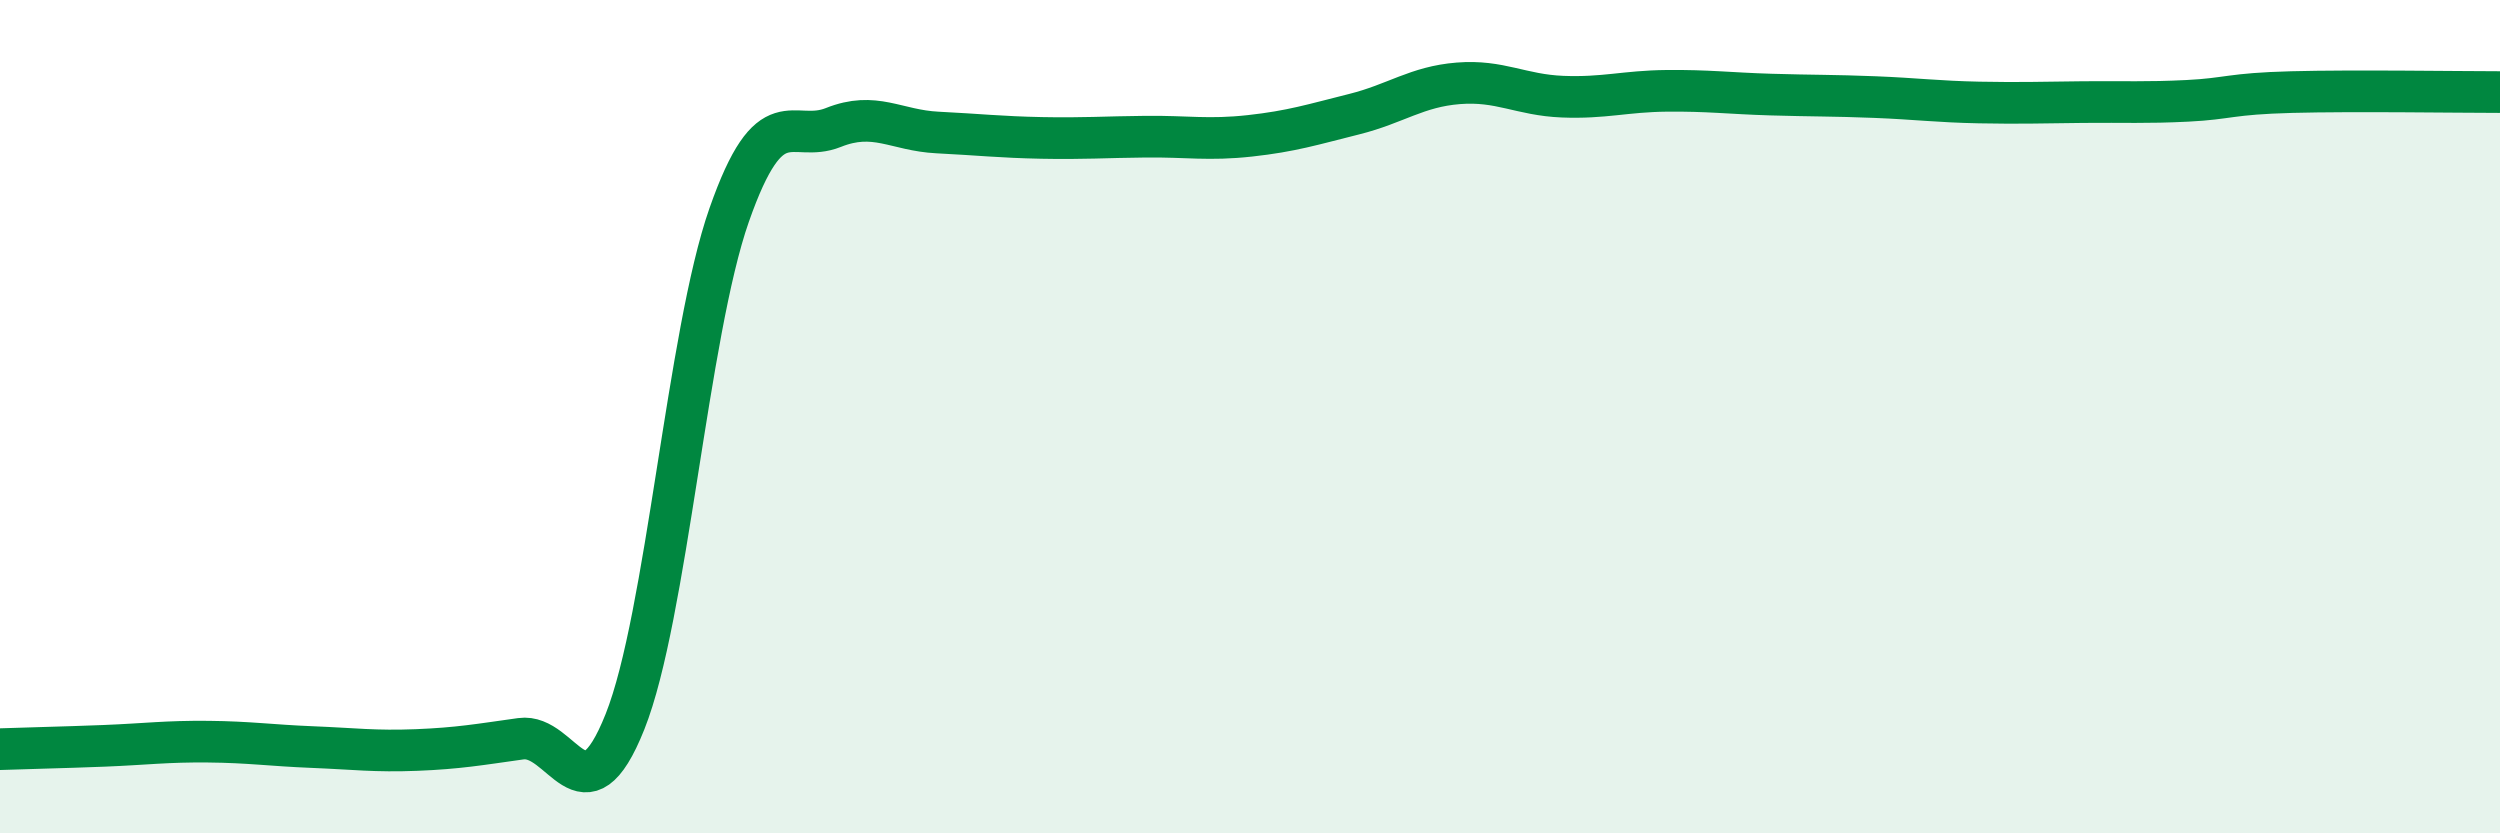
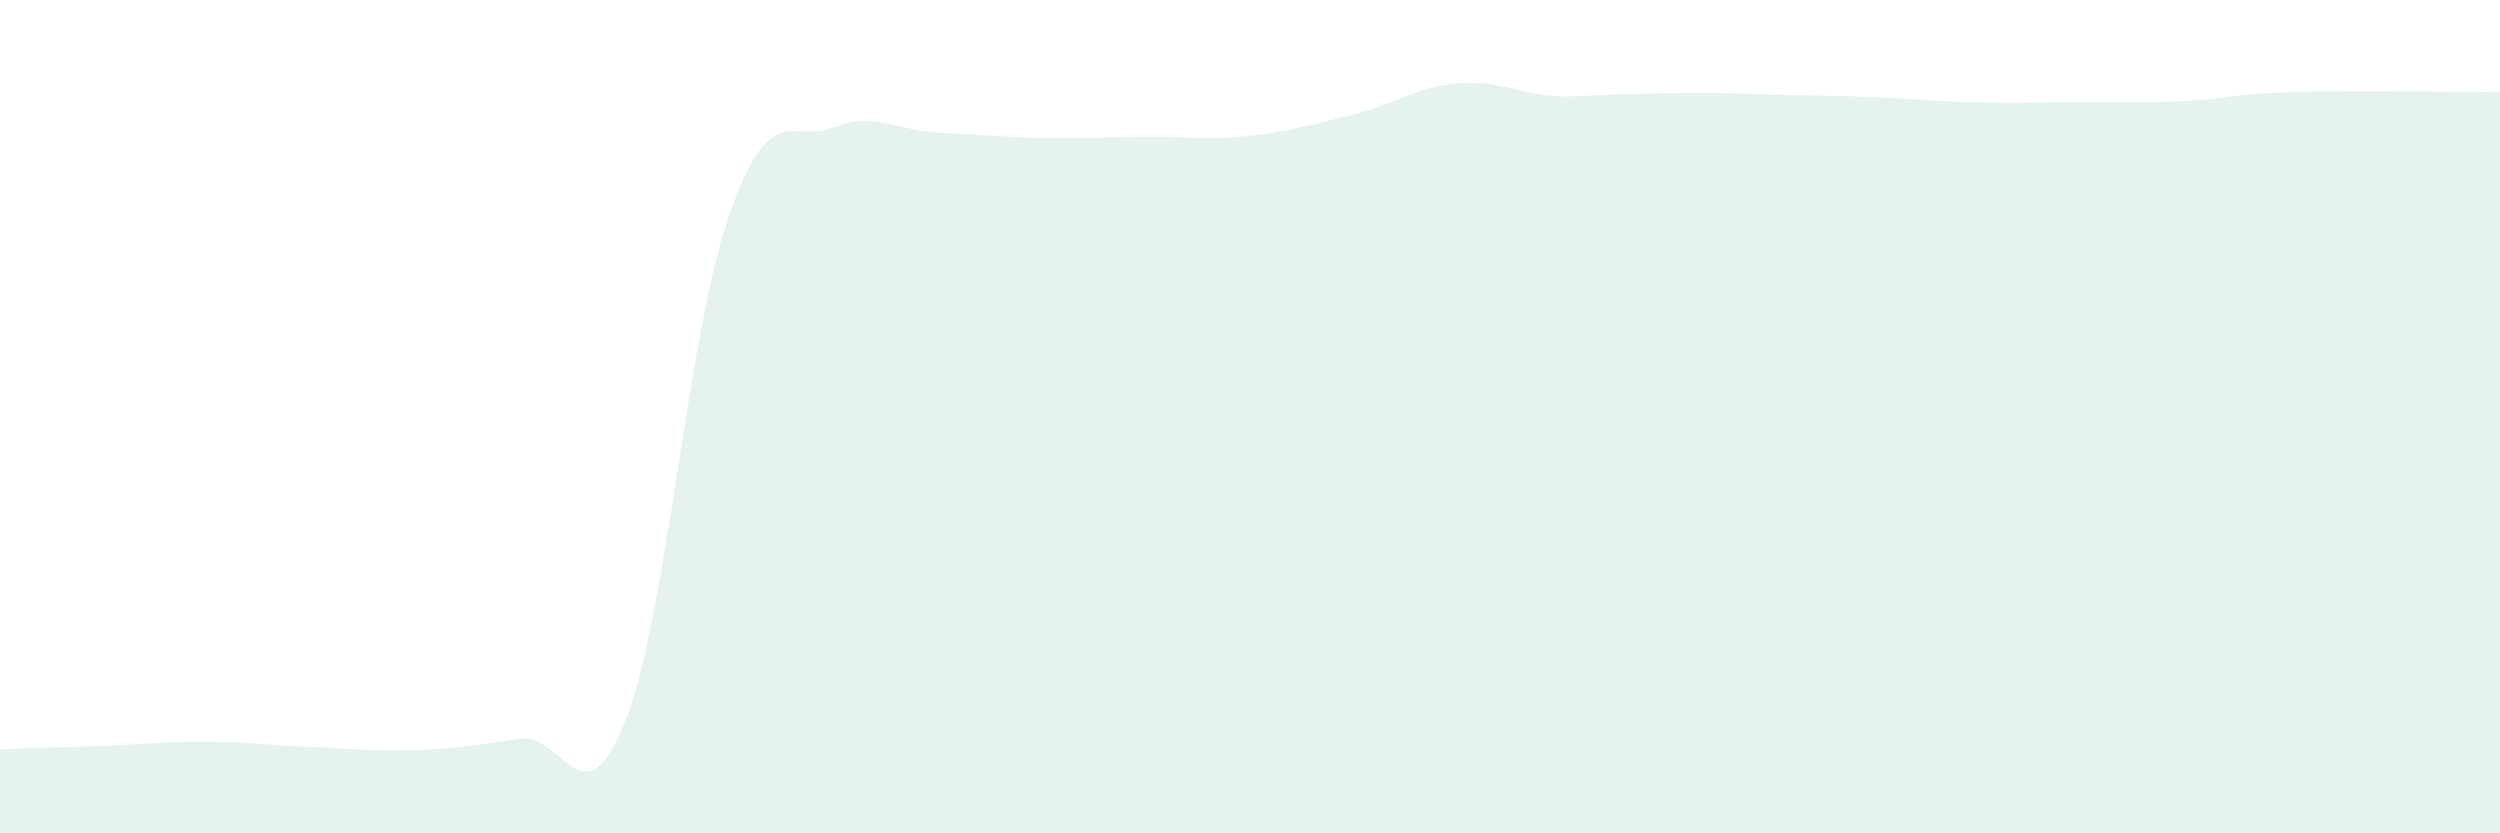
<svg xmlns="http://www.w3.org/2000/svg" width="60" height="20" viewBox="0 0 60 20">
-   <path d="M 0,17.98 C 0.5,17.96 1.5,17.94 2.5,17.9 C 3.5,17.86 4,17.79 5,17.8 C 6,17.81 6.5,17.89 7.5,17.93 C 8.5,17.97 9,18.04 10,18 C 11,17.96 11.5,17.87 12.5,17.73 C 13.5,17.59 14,19.83 15,17.32 C 16,14.81 16.5,8.01 17.5,5.16 C 18.5,2.31 19,3.46 20,3.06 C 21,2.66 21.5,3.13 22.5,3.18 C 23.5,3.23 24,3.29 25,3.31 C 26,3.33 26.5,3.29 27.5,3.28 C 28.5,3.27 29,3.37 30,3.26 C 31,3.15 31.5,2.99 32.5,2.74 C 33.5,2.49 34,2.08 35,2 C 36,1.92 36.5,2.28 37.5,2.32 C 38.5,2.36 39,2.19 40,2.18 C 41,2.17 41.5,2.24 42.5,2.27 C 43.5,2.3 44,2.29 45,2.33 C 46,2.37 46.5,2.44 47.5,2.46 C 48.5,2.48 49,2.46 50,2.45 C 51,2.44 51.5,2.47 52.5,2.42 C 53.5,2.37 53.5,2.25 55,2.21 C 56.5,2.17 59,2.21 60,2.21L60 20L0 20Z" fill="#008740" opacity="0.1" stroke-linecap="round" stroke-linejoin="round" />
-   <path d="M 0,17.98 C 0.5,17.96 1.5,17.94 2.5,17.9 C 3.5,17.86 4,17.79 5,17.8 C 6,17.81 6.5,17.89 7.5,17.93 C 8.5,17.97 9,18.04 10,18 C 11,17.96 11.5,17.87 12.5,17.73 C 13.5,17.59 14,19.83 15,17.32 C 16,14.81 16.5,8.01 17.5,5.16 C 18.5,2.31 19,3.46 20,3.06 C 21,2.66 21.5,3.13 22.5,3.18 C 23.5,3.23 24,3.29 25,3.31 C 26,3.33 26.5,3.29 27.5,3.28 C 28.5,3.27 29,3.37 30,3.26 C 31,3.15 31.5,2.99 32.5,2.74 C 33.5,2.49 34,2.08 35,2 C 36,1.92 36.5,2.28 37.5,2.32 C 38.5,2.36 39,2.19 40,2.18 C 41,2.17 41.5,2.24 42.5,2.27 C 43.5,2.3 44,2.29 45,2.33 C 46,2.37 46.5,2.44 47.5,2.46 C 48.5,2.48 49,2.46 50,2.45 C 51,2.44 51.5,2.47 52.5,2.42 C 53.5,2.37 53.5,2.25 55,2.21 C 56.5,2.17 59,2.21 60,2.21" stroke="#008740" stroke-width="1" fill="none" stroke-linecap="round" stroke-linejoin="round" />
+   <path d="M 0,17.98 C 0.5,17.96 1.5,17.94 2.5,17.9 C 3.5,17.86 4,17.79 5,17.8 C 6,17.81 6.5,17.89 7.5,17.93 C 8.5,17.97 9,18.04 10,18 C 11,17.96 11.5,17.87 12.5,17.73 C 13.5,17.59 14,19.83 15,17.32 C 16,14.81 16.5,8.01 17.5,5.16 C 18.5,2.31 19,3.46 20,3.06 C 21,2.66 21.5,3.13 22.5,3.18 C 23.5,3.23 24,3.29 25,3.31 C 26,3.33 26.5,3.29 27.5,3.28 C 28.5,3.27 29,3.37 30,3.26 C 31,3.15 31.5,2.99 32.5,2.74 C 33.5,2.49 34,2.08 35,2 C 36,1.92 36.5,2.28 37.5,2.32 C 41,2.17 41.5,2.24 42.5,2.27 C 43.5,2.3 44,2.29 45,2.33 C 46,2.37 46.5,2.44 47.5,2.46 C 48.5,2.48 49,2.46 50,2.45 C 51,2.44 51.5,2.47 52.5,2.42 C 53.5,2.37 53.5,2.25 55,2.21 C 56.5,2.17 59,2.21 60,2.21L60 20L0 20Z" fill="#008740" opacity="0.1" stroke-linecap="round" stroke-linejoin="round" />
</svg>